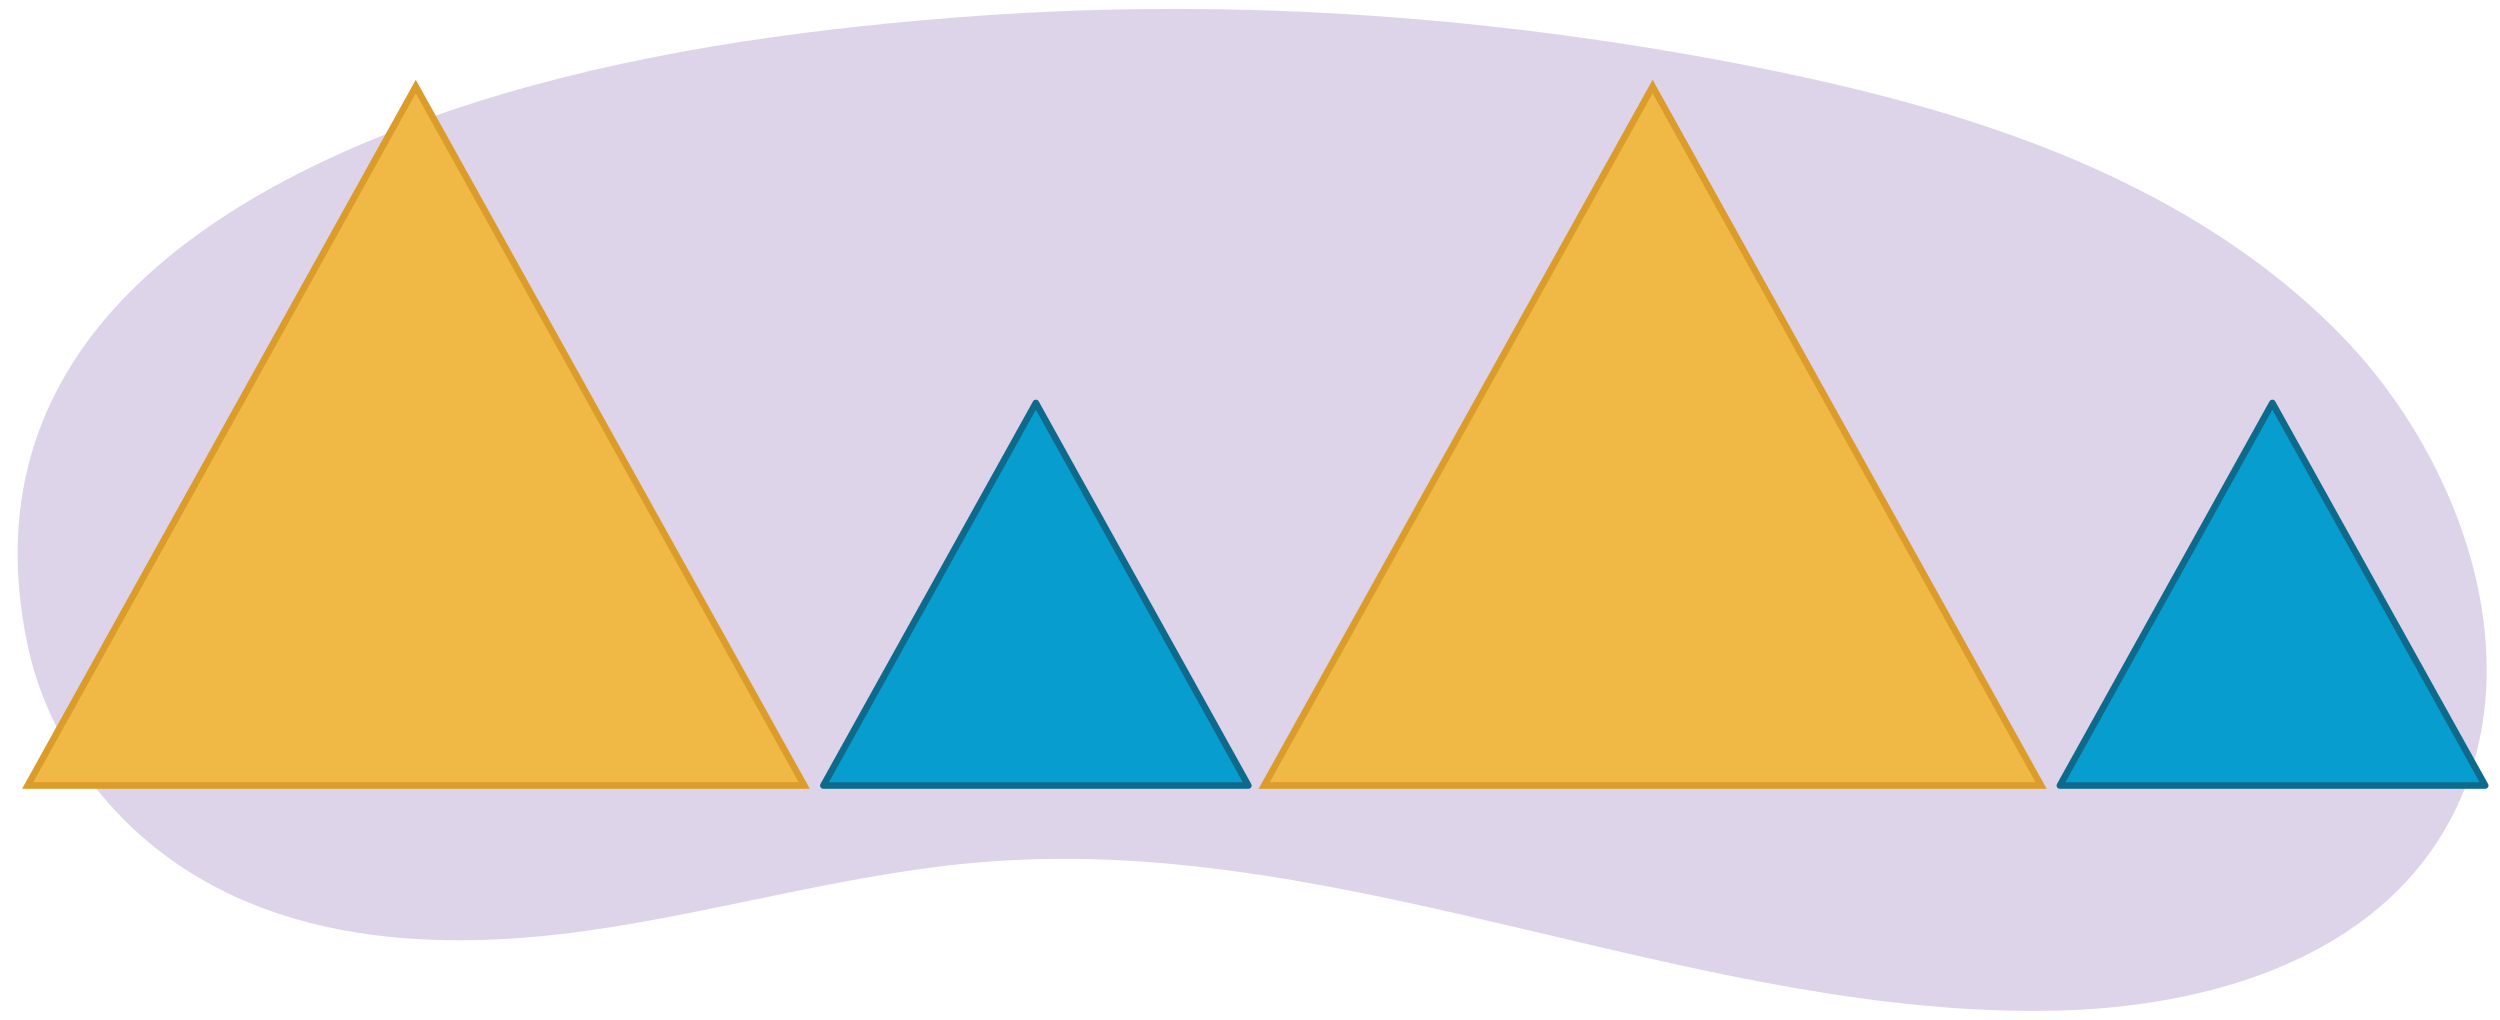
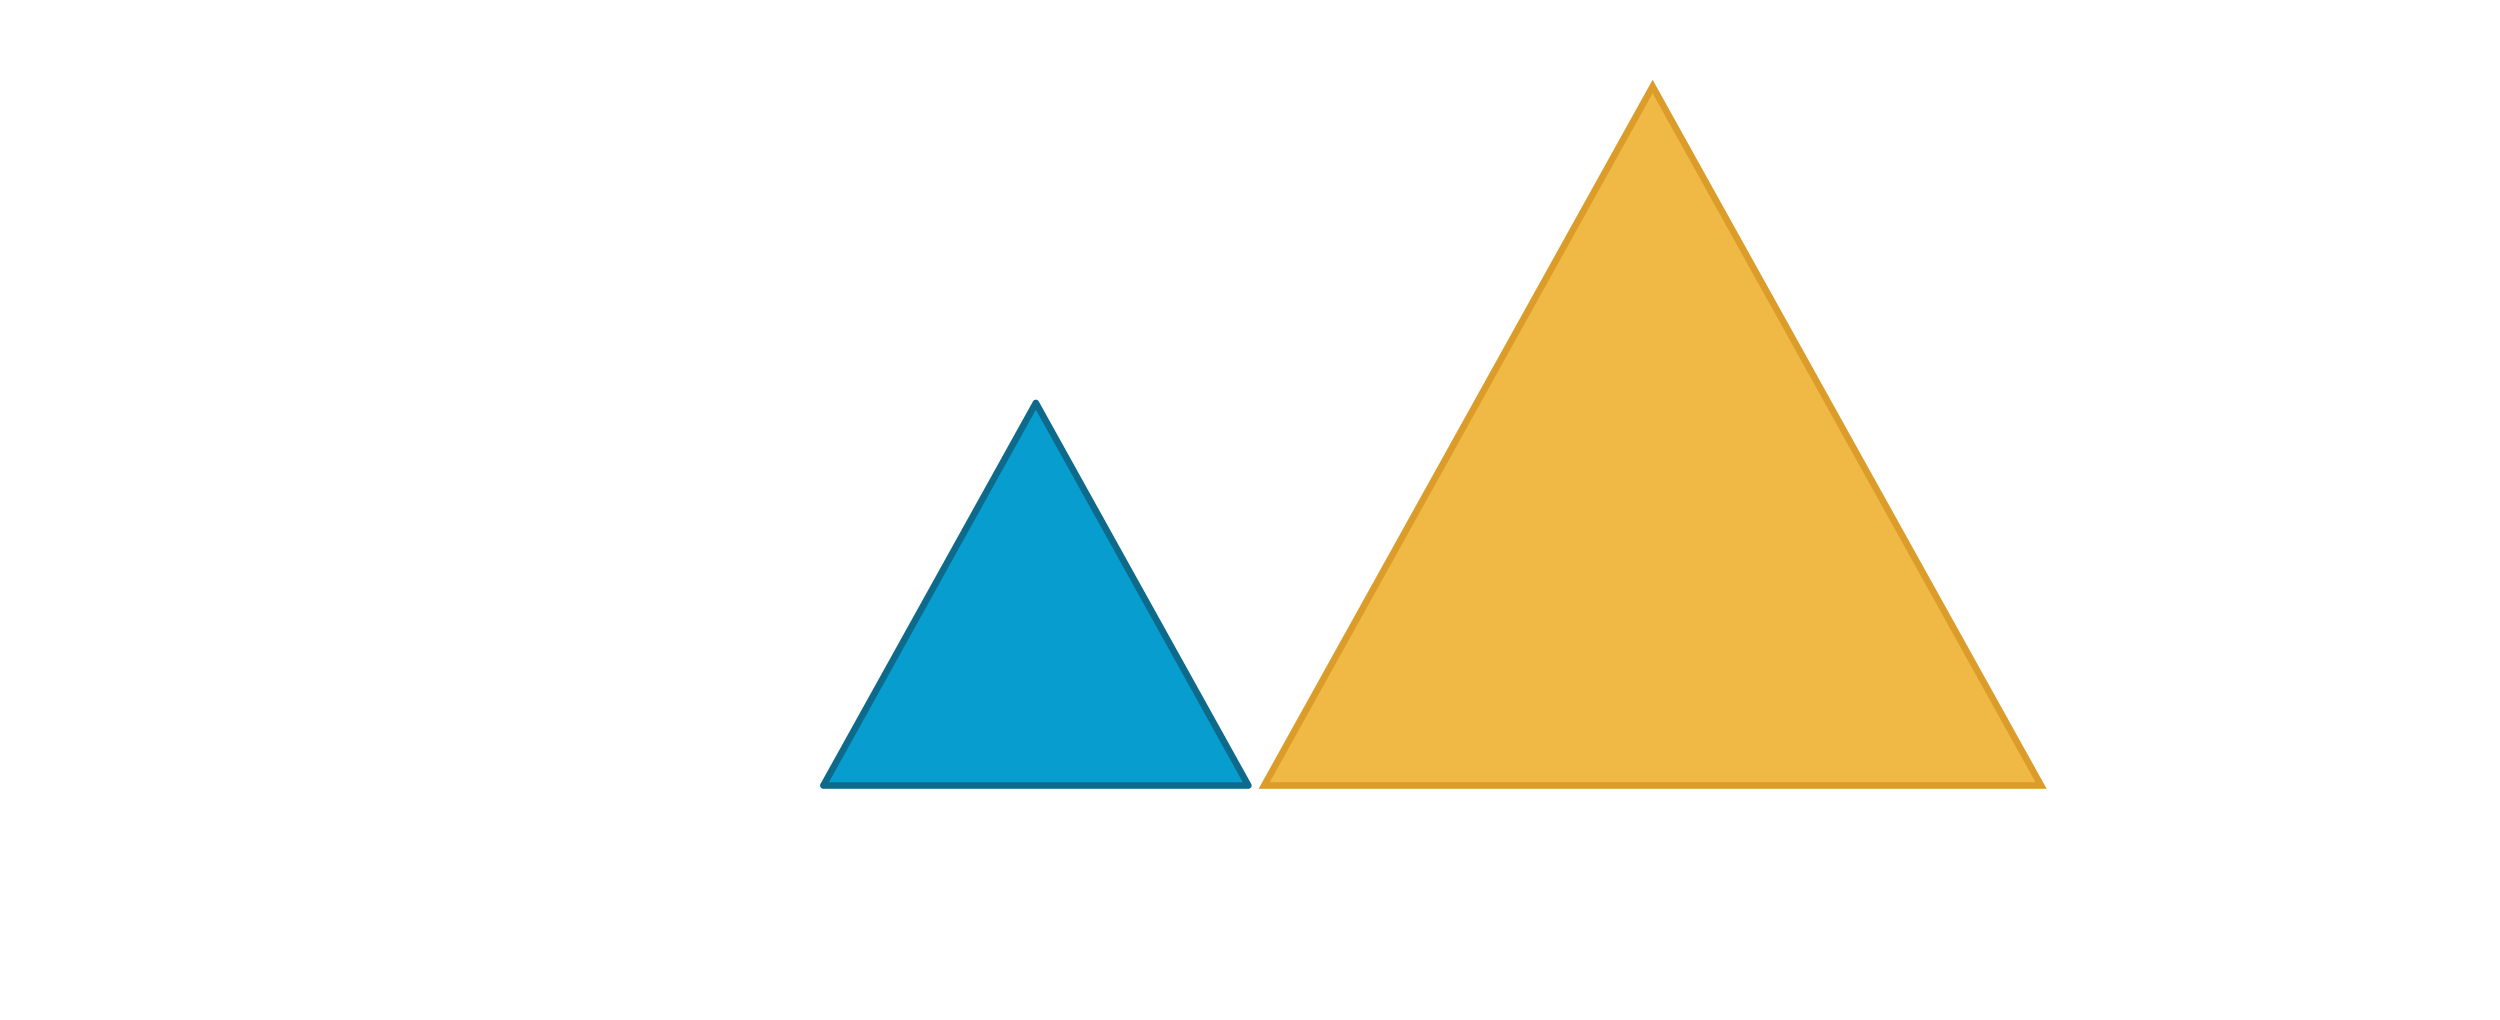
<svg xmlns="http://www.w3.org/2000/svg" role="document" aria-labelledby="maal3_01.201_title" version="1.1" id="maal3_01.201Artwork" x="0" y="0" viewBox="0 0 760 310" xml:space="preserve">
  <title id="maal3_01.201_title">Triangle A B A B Pattern</title>
  <switch>
    <g>
-       <path d="M144.5 31.1C63.8 56.7-10.5 105.5 8.3 195.7c6 29 25.1 54.5 50.1 69.9 35.3 21.8 79.5 23.1 120.4 17.3s81-18 122.3-21c109.6-8.2 215.5 48.2 325.3 45.3 43.7-1.2 91.3-14.8 115-52 31.5-49.4 7.5-115.6-30.2-153.8-48.7-49.3-117.9-69.6-183.7-82.2C449 4.2 369.2-1 289.5 5.4c-48.8 3.9-98.1 10.9-145 25.7z" fill="#ddd4ea" />
      <path fill="#079dce" stroke="#0d6a8b" stroke-width="2" stroke-linecap="round" stroke-linejoin="round" stroke-miterlimit="10" d="M250.3 238.8h129.2l-64.6-116.3z" />
-       <path fill="#f0b844" stroke="#db9c29" stroke-width="2" stroke-miterlimit="10" d="M244.5 238.8H8.4l118-212.5z" />
-       <path fill="#079dce" stroke="#0d6a8b" stroke-width="2" stroke-linecap="round" stroke-linejoin="round" stroke-miterlimit="10" d="M626.2 238.8h129.3l-64.7-116.3z" />
      <path fill="#f0b844" stroke="#db9c29" stroke-width="2" stroke-miterlimit="10" d="M620.5 238.8H384.3L502.4 26.3z" />
    </g>
  </switch>
</svg>